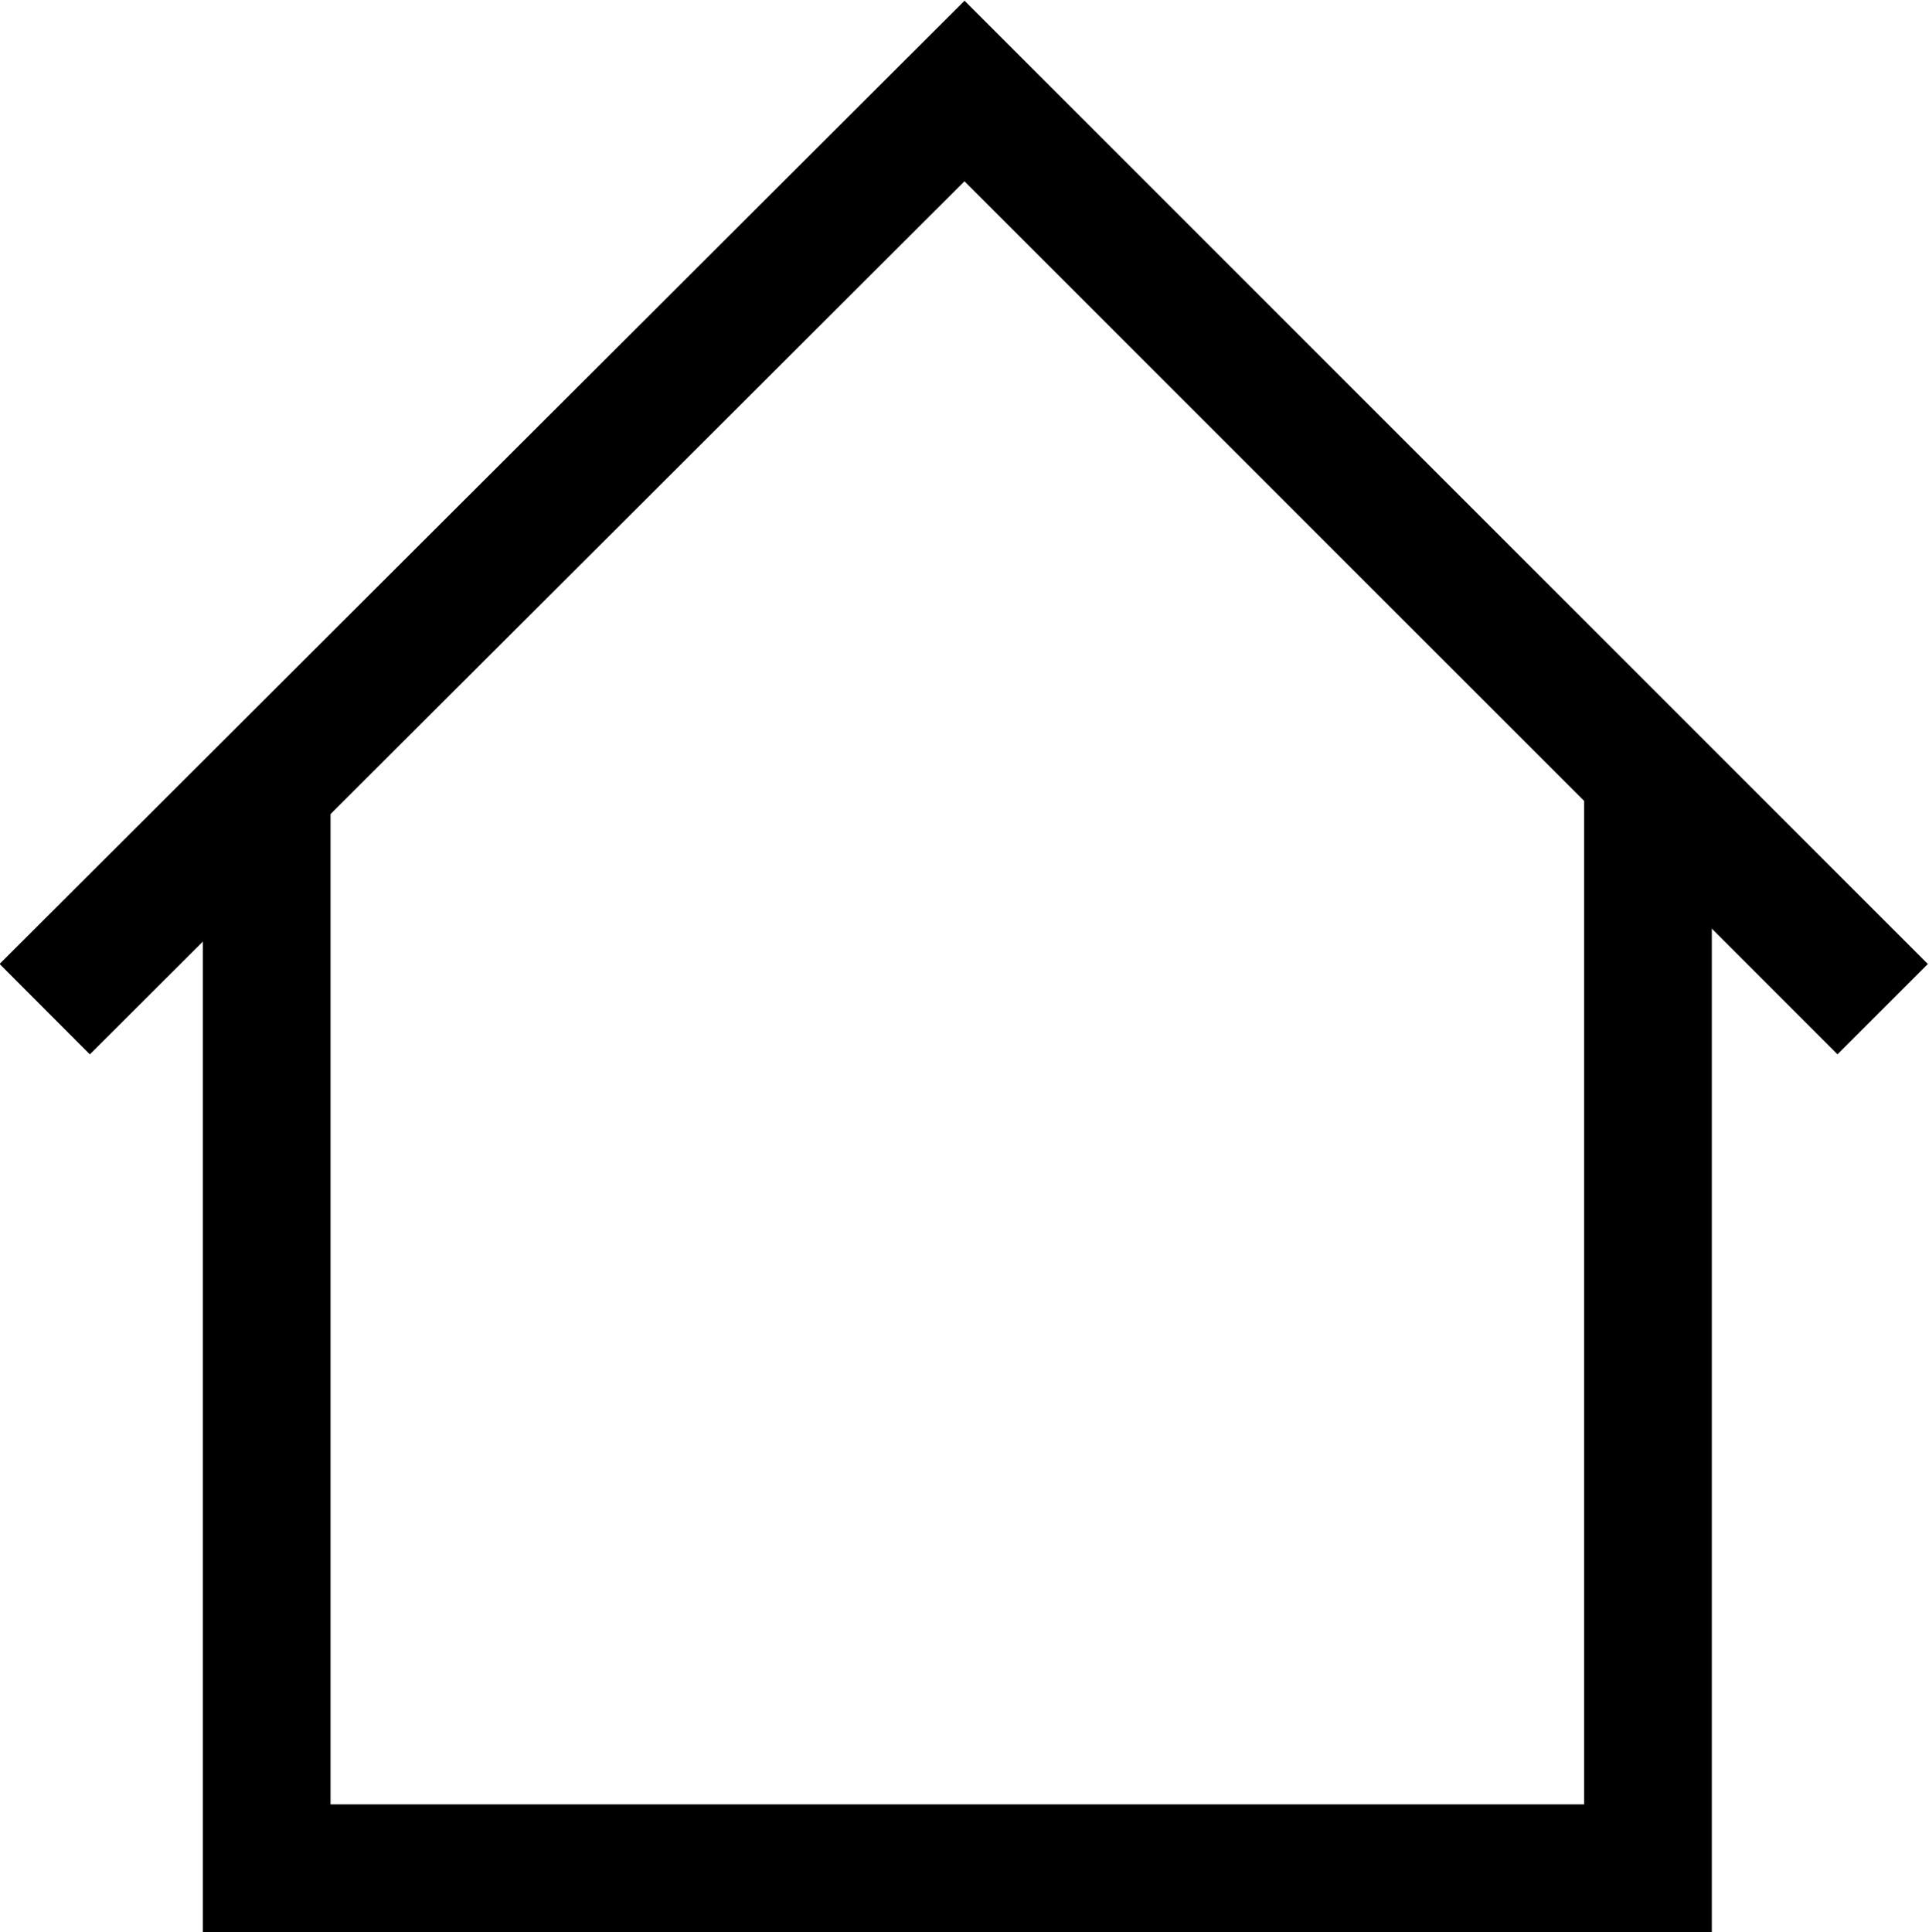
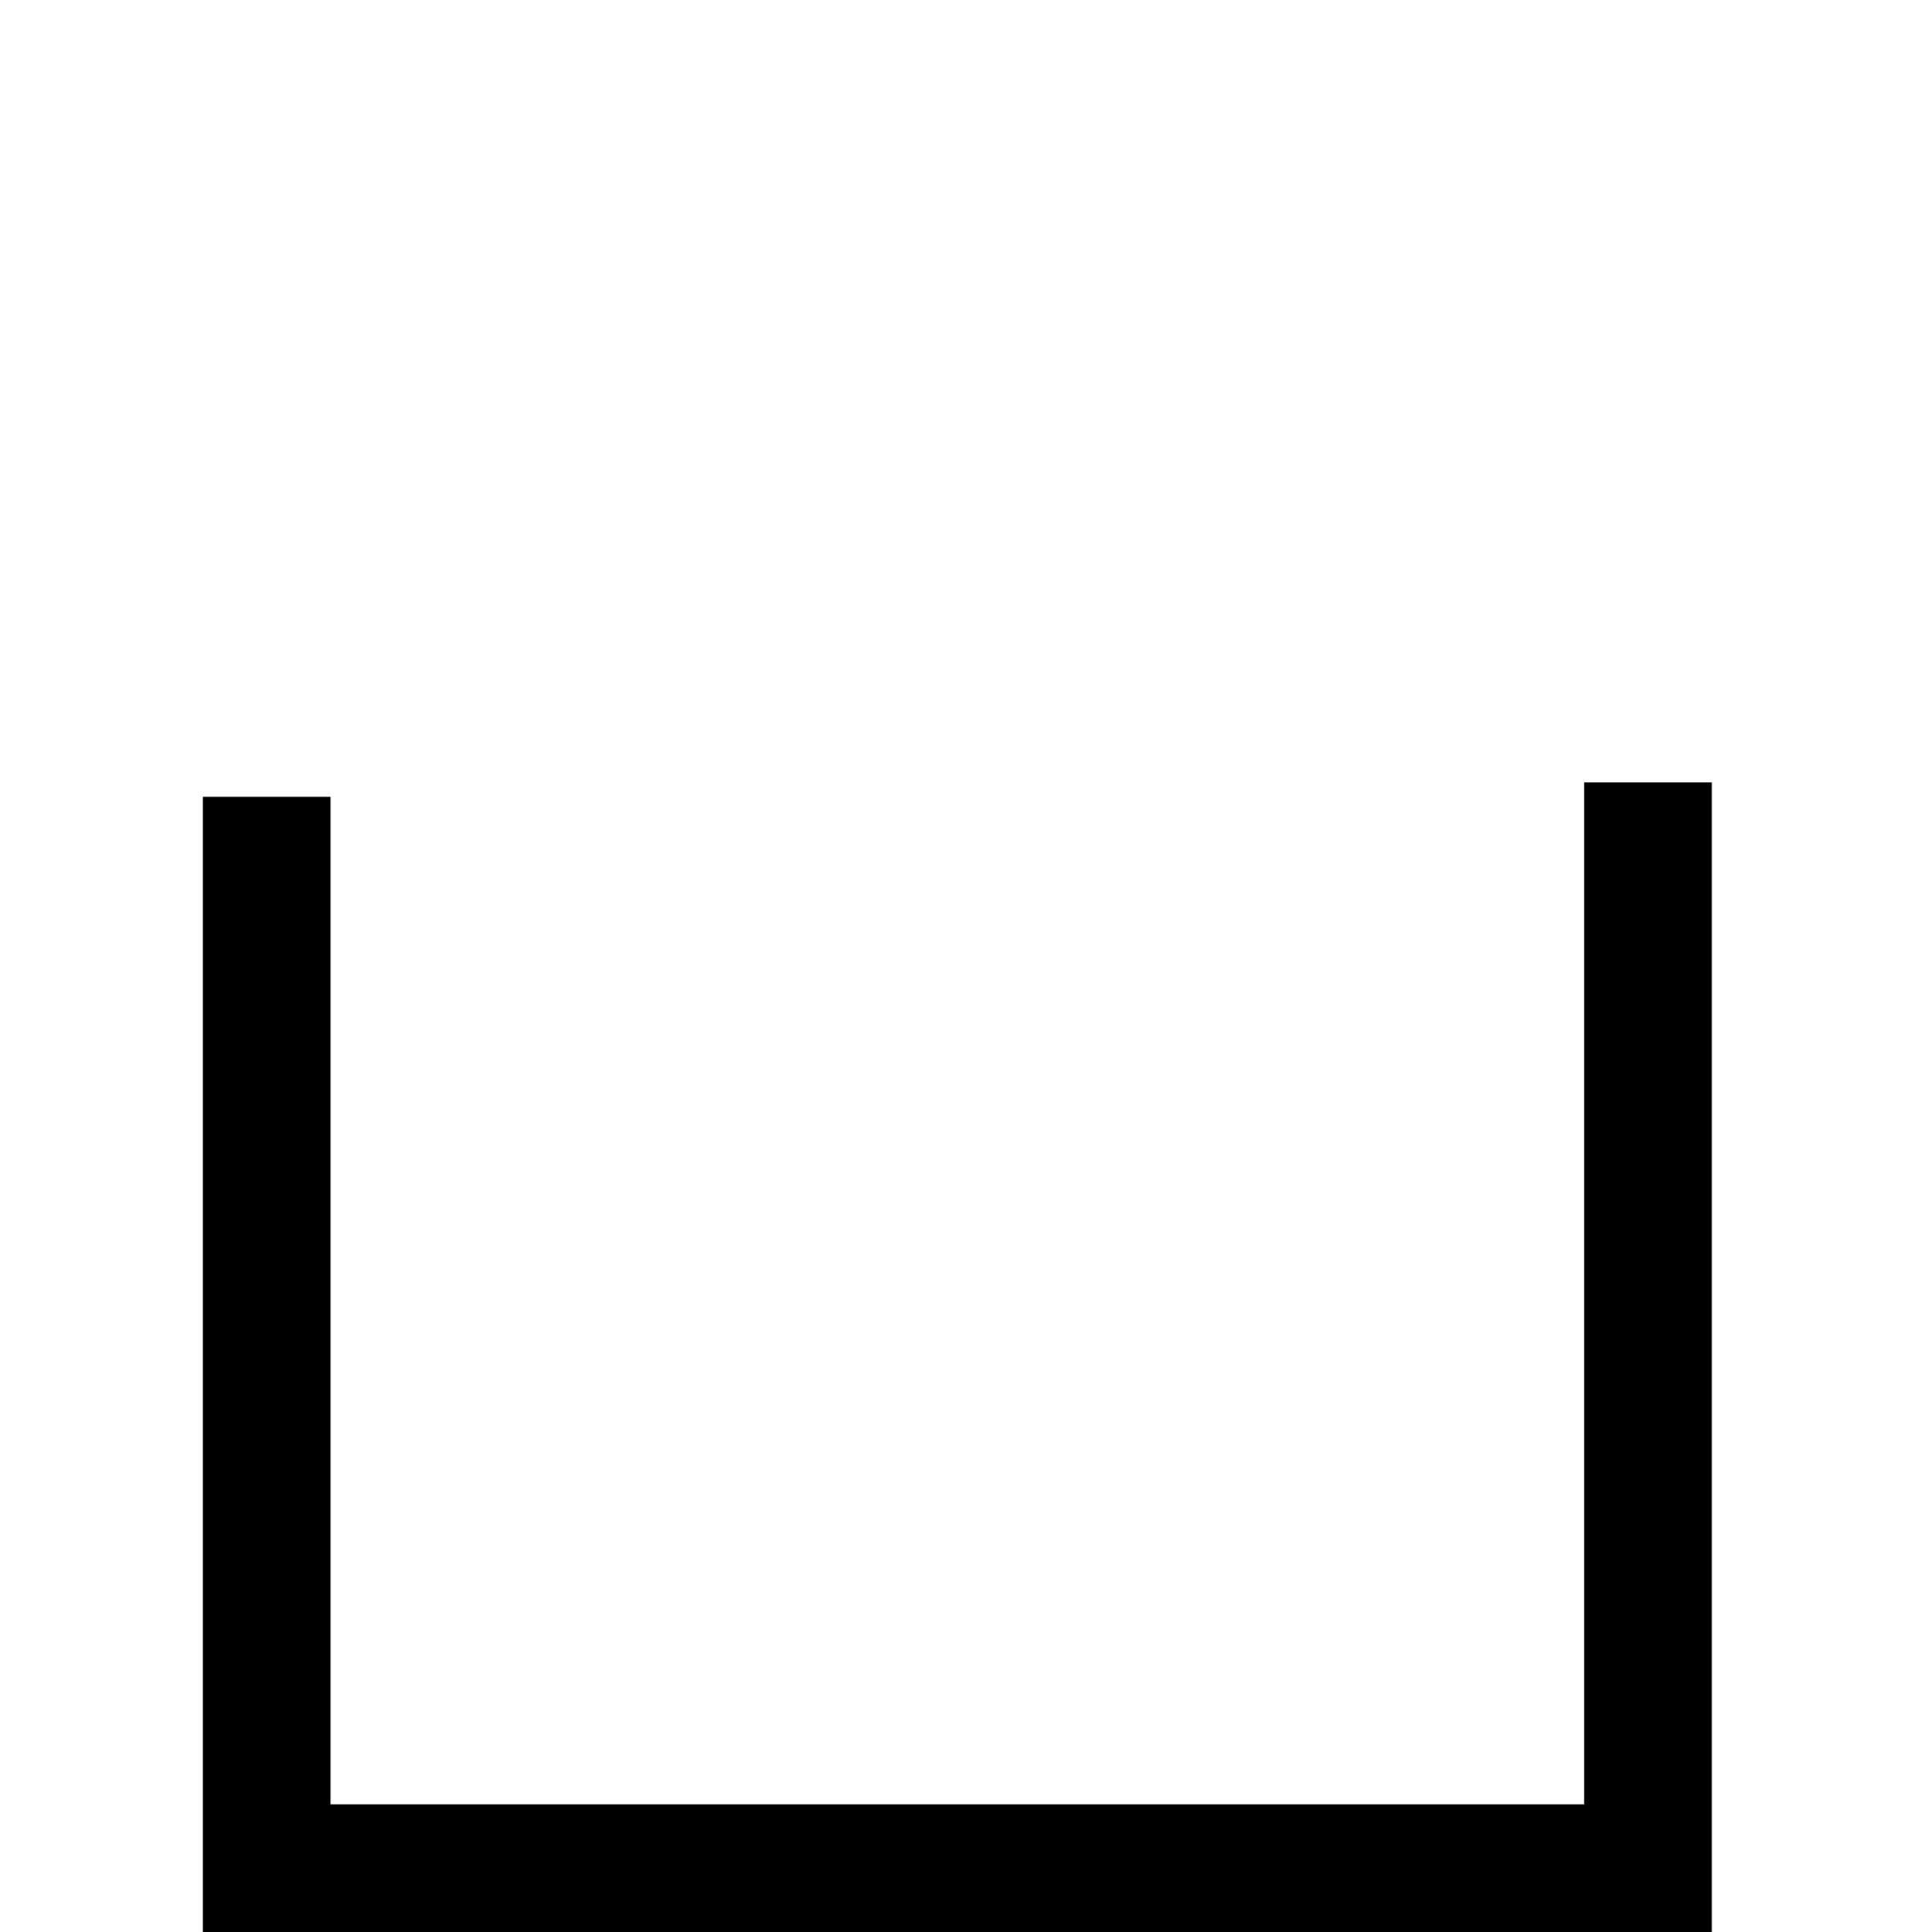
<svg xmlns="http://www.w3.org/2000/svg" version="1.1" id="Livello_1" x="0px" y="0px" viewBox="0 0 120.8 121" style="enable-background:new 0 0 120.8 121;" xml:space="preserve">
  <style type="text/css">
	.st0{fill:none;stroke:#000000;stroke-width:8;stroke-miterlimit:10;}
</style>
  <polyline class="st0" points="103.2,49 103.2,117 16.7,117 16.7,49.9 " />
-   <polyline class="st0" points="2.8,63.2 60.4,5.7 117.9,63.2 " />
</svg>